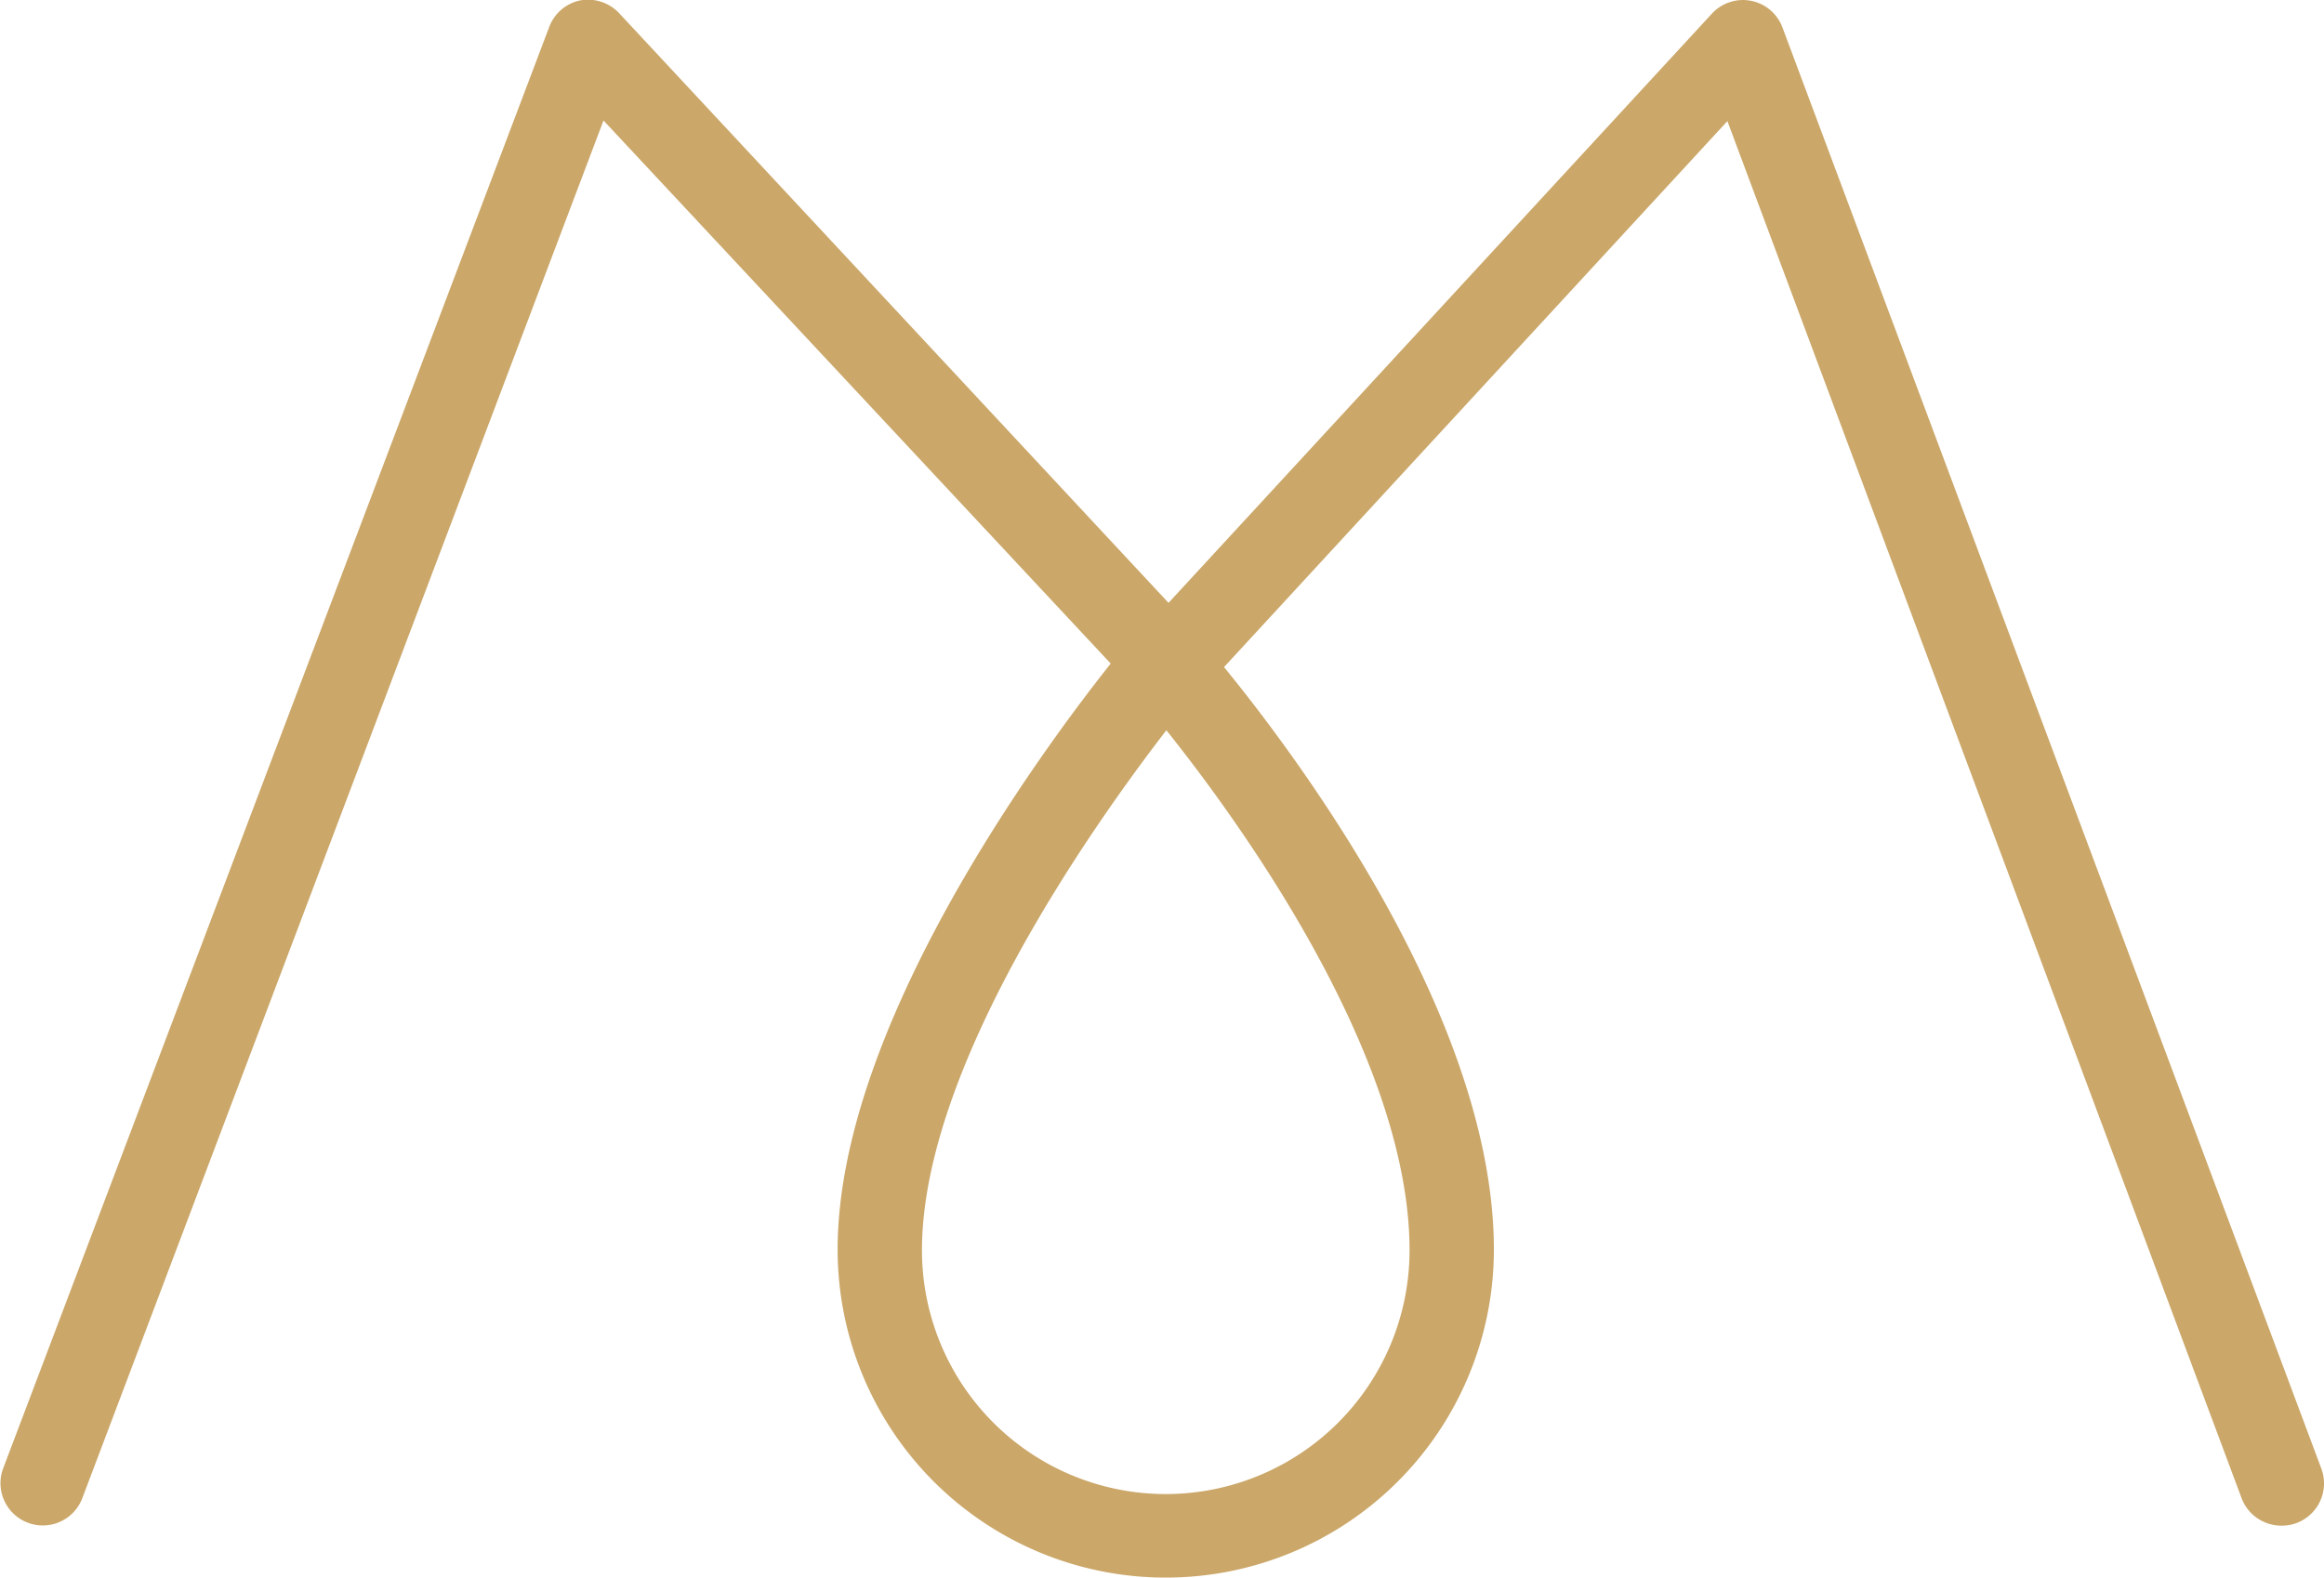
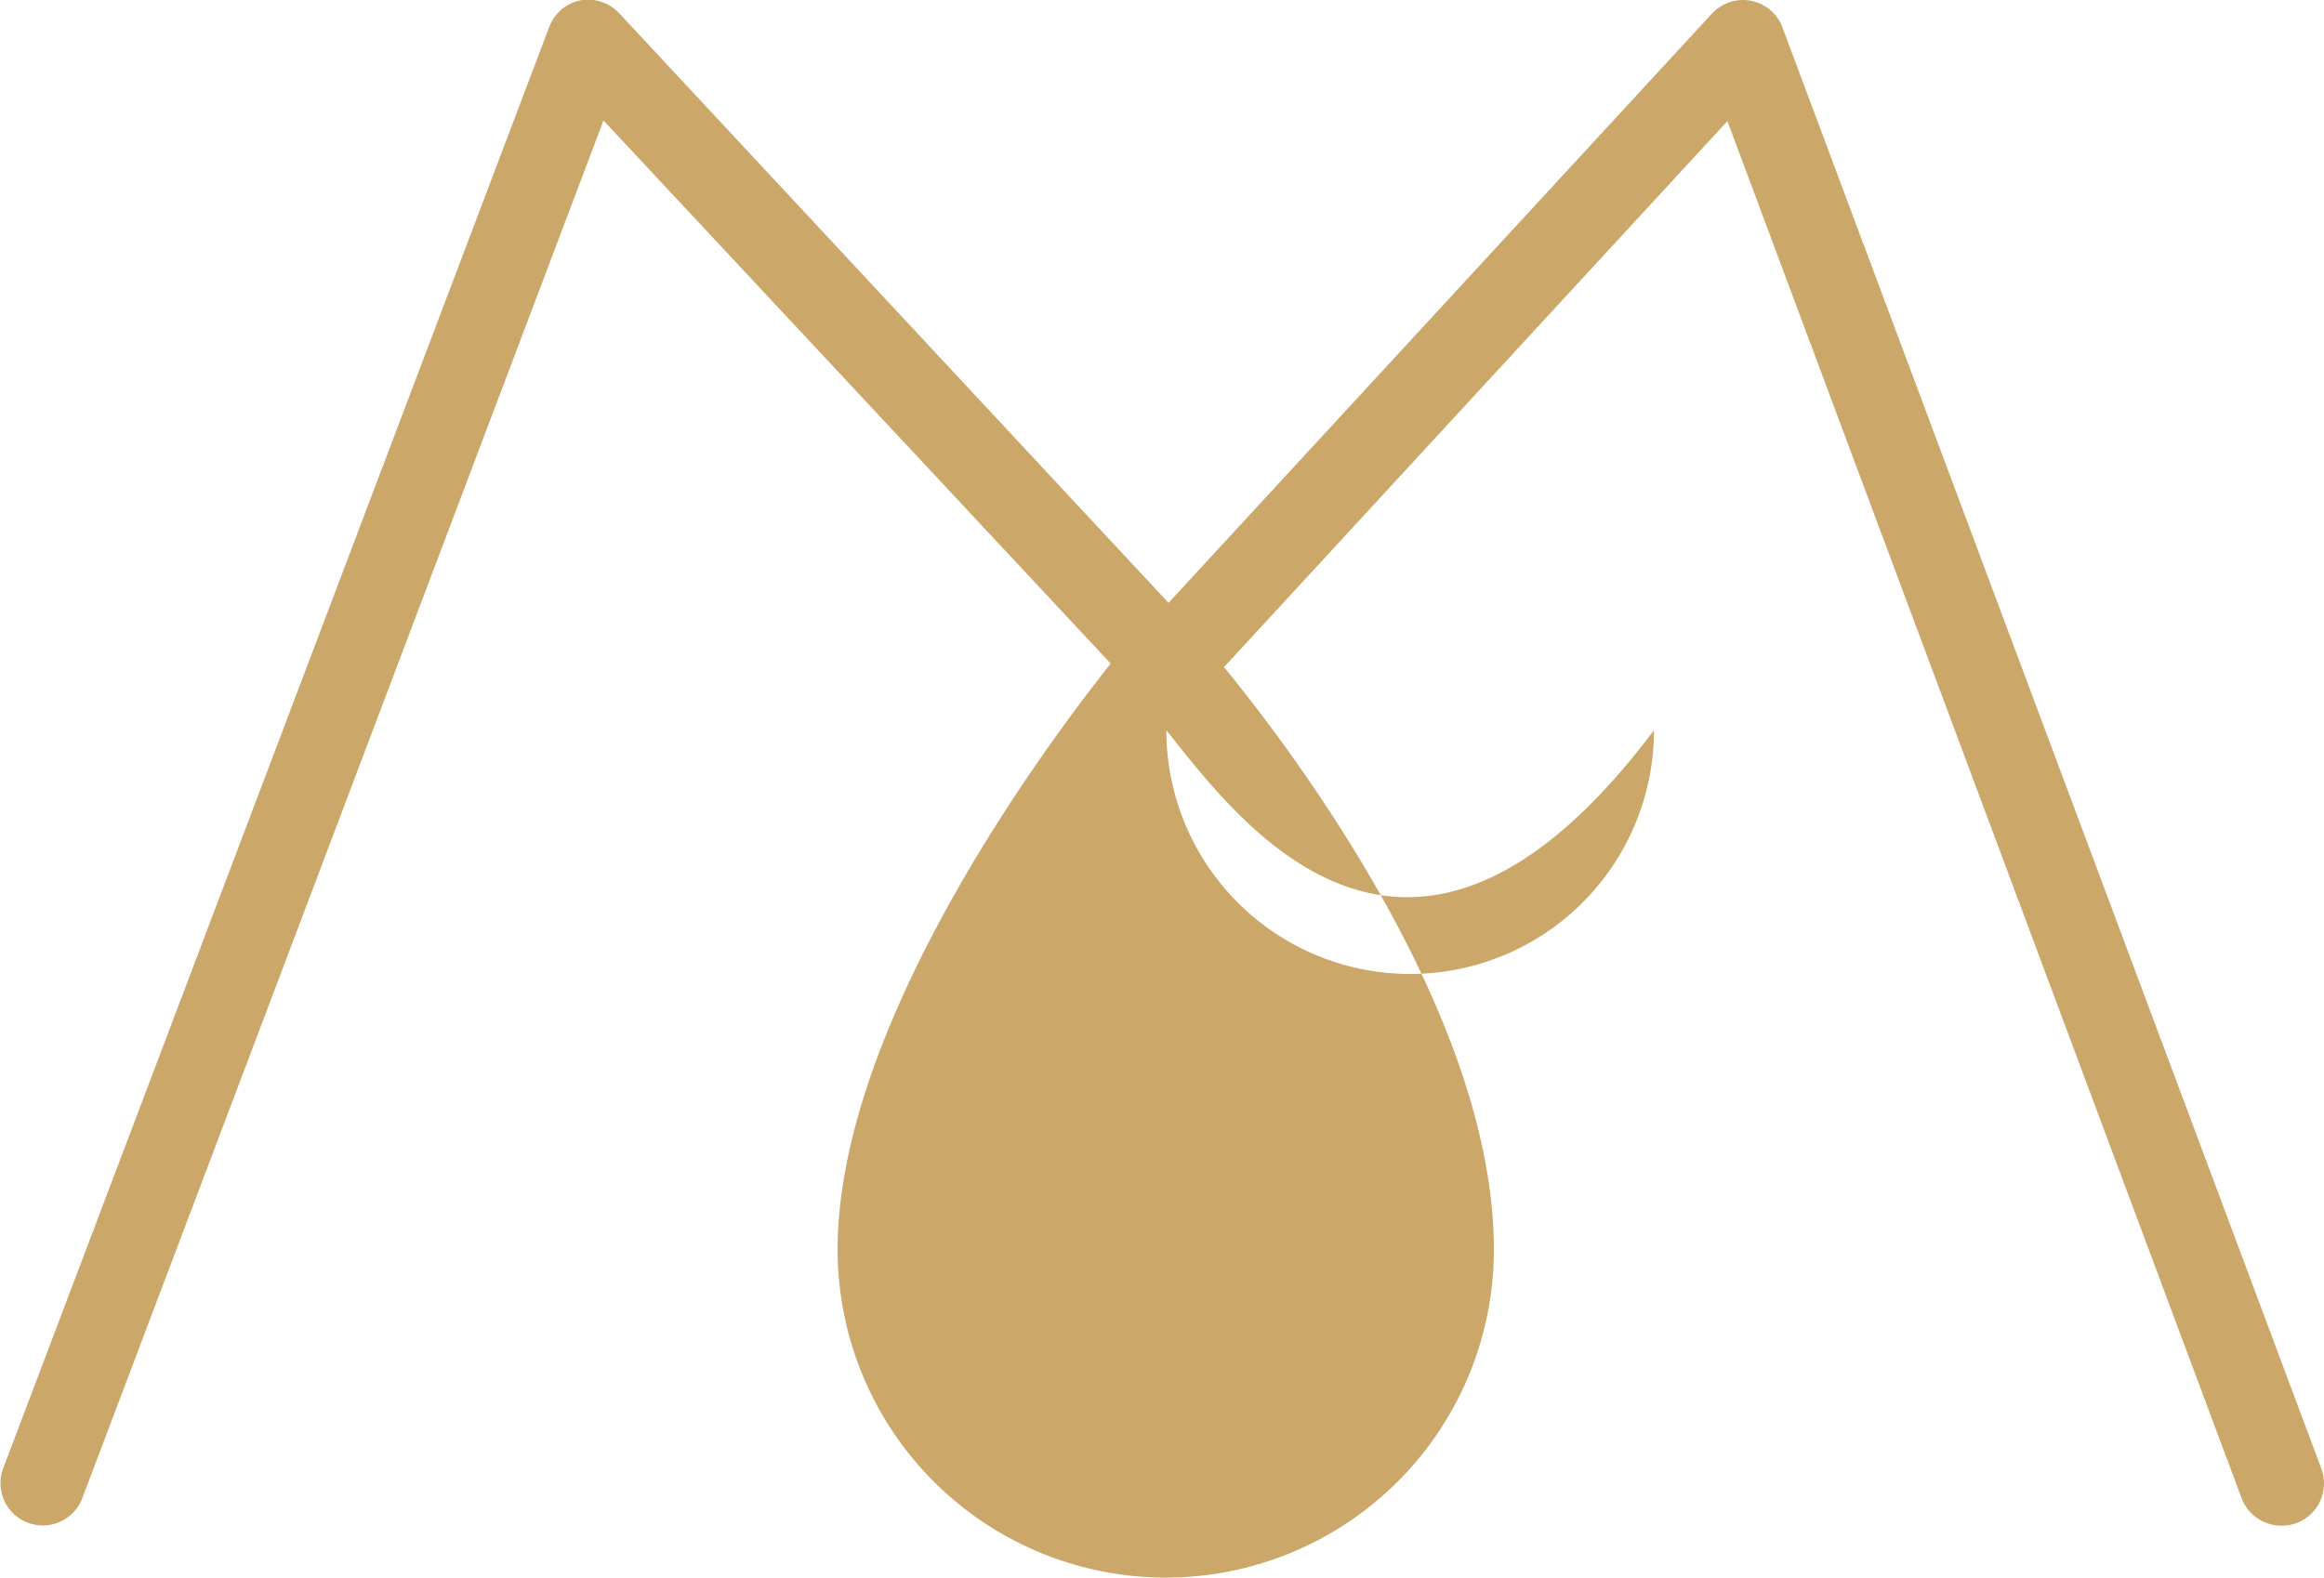
<svg xmlns="http://www.w3.org/2000/svg" id="Layer_1" data-name="Layer 1" viewBox="0 0 151.57 102.97">
-   <path d="M151.4,95.82a2.76,2.76,0,0,1-1.62,3.54,2.7,2.7,0,0,1-1,.17,2.77,2.77,0,0,1-2.58-1.78L112.66,7.9,79.83,43.52c4.78,5.85,17.6,22.94,17.6,38a21.4,21.4,0,0,1-42.8,0c0-14.51,13.24-32.47,17.81-38.23L39.36,7.86l-34,89.9a2.75,2.75,0,0,1-5.14-2l35.6-94a2.76,2.76,0,0,1,2-1.73,2.79,2.79,0,0,1,2.55.82L76.21,39.33,111.65.89a2.75,2.75,0,0,1,4.6.9ZM76.07,47.64c-4.72,6.12-15.94,21.92-15.94,33.93a15.9,15.9,0,0,0,31.8,0C91.93,68.86,80.81,53.57,76.07,47.64Z" fill="#cba769" />
+   <path d="M151.4,95.82a2.76,2.76,0,0,1-1.62,3.54,2.7,2.7,0,0,1-1,.17,2.77,2.77,0,0,1-2.58-1.78L112.66,7.9,79.83,43.52c4.78,5.85,17.6,22.94,17.6,38a21.4,21.4,0,0,1-42.8,0c0-14.51,13.24-32.47,17.81-38.23L39.36,7.86l-34,89.9a2.75,2.75,0,0,1-5.14-2l35.6-94a2.76,2.76,0,0,1,2-1.73,2.79,2.79,0,0,1,2.55.82L76.21,39.33,111.65.89a2.75,2.75,0,0,1,4.6.9ZM76.07,47.64a15.9,15.9,0,0,0,31.8,0C91.93,68.86,80.81,53.57,76.07,47.64Z" fill="#cba769" />
</svg>